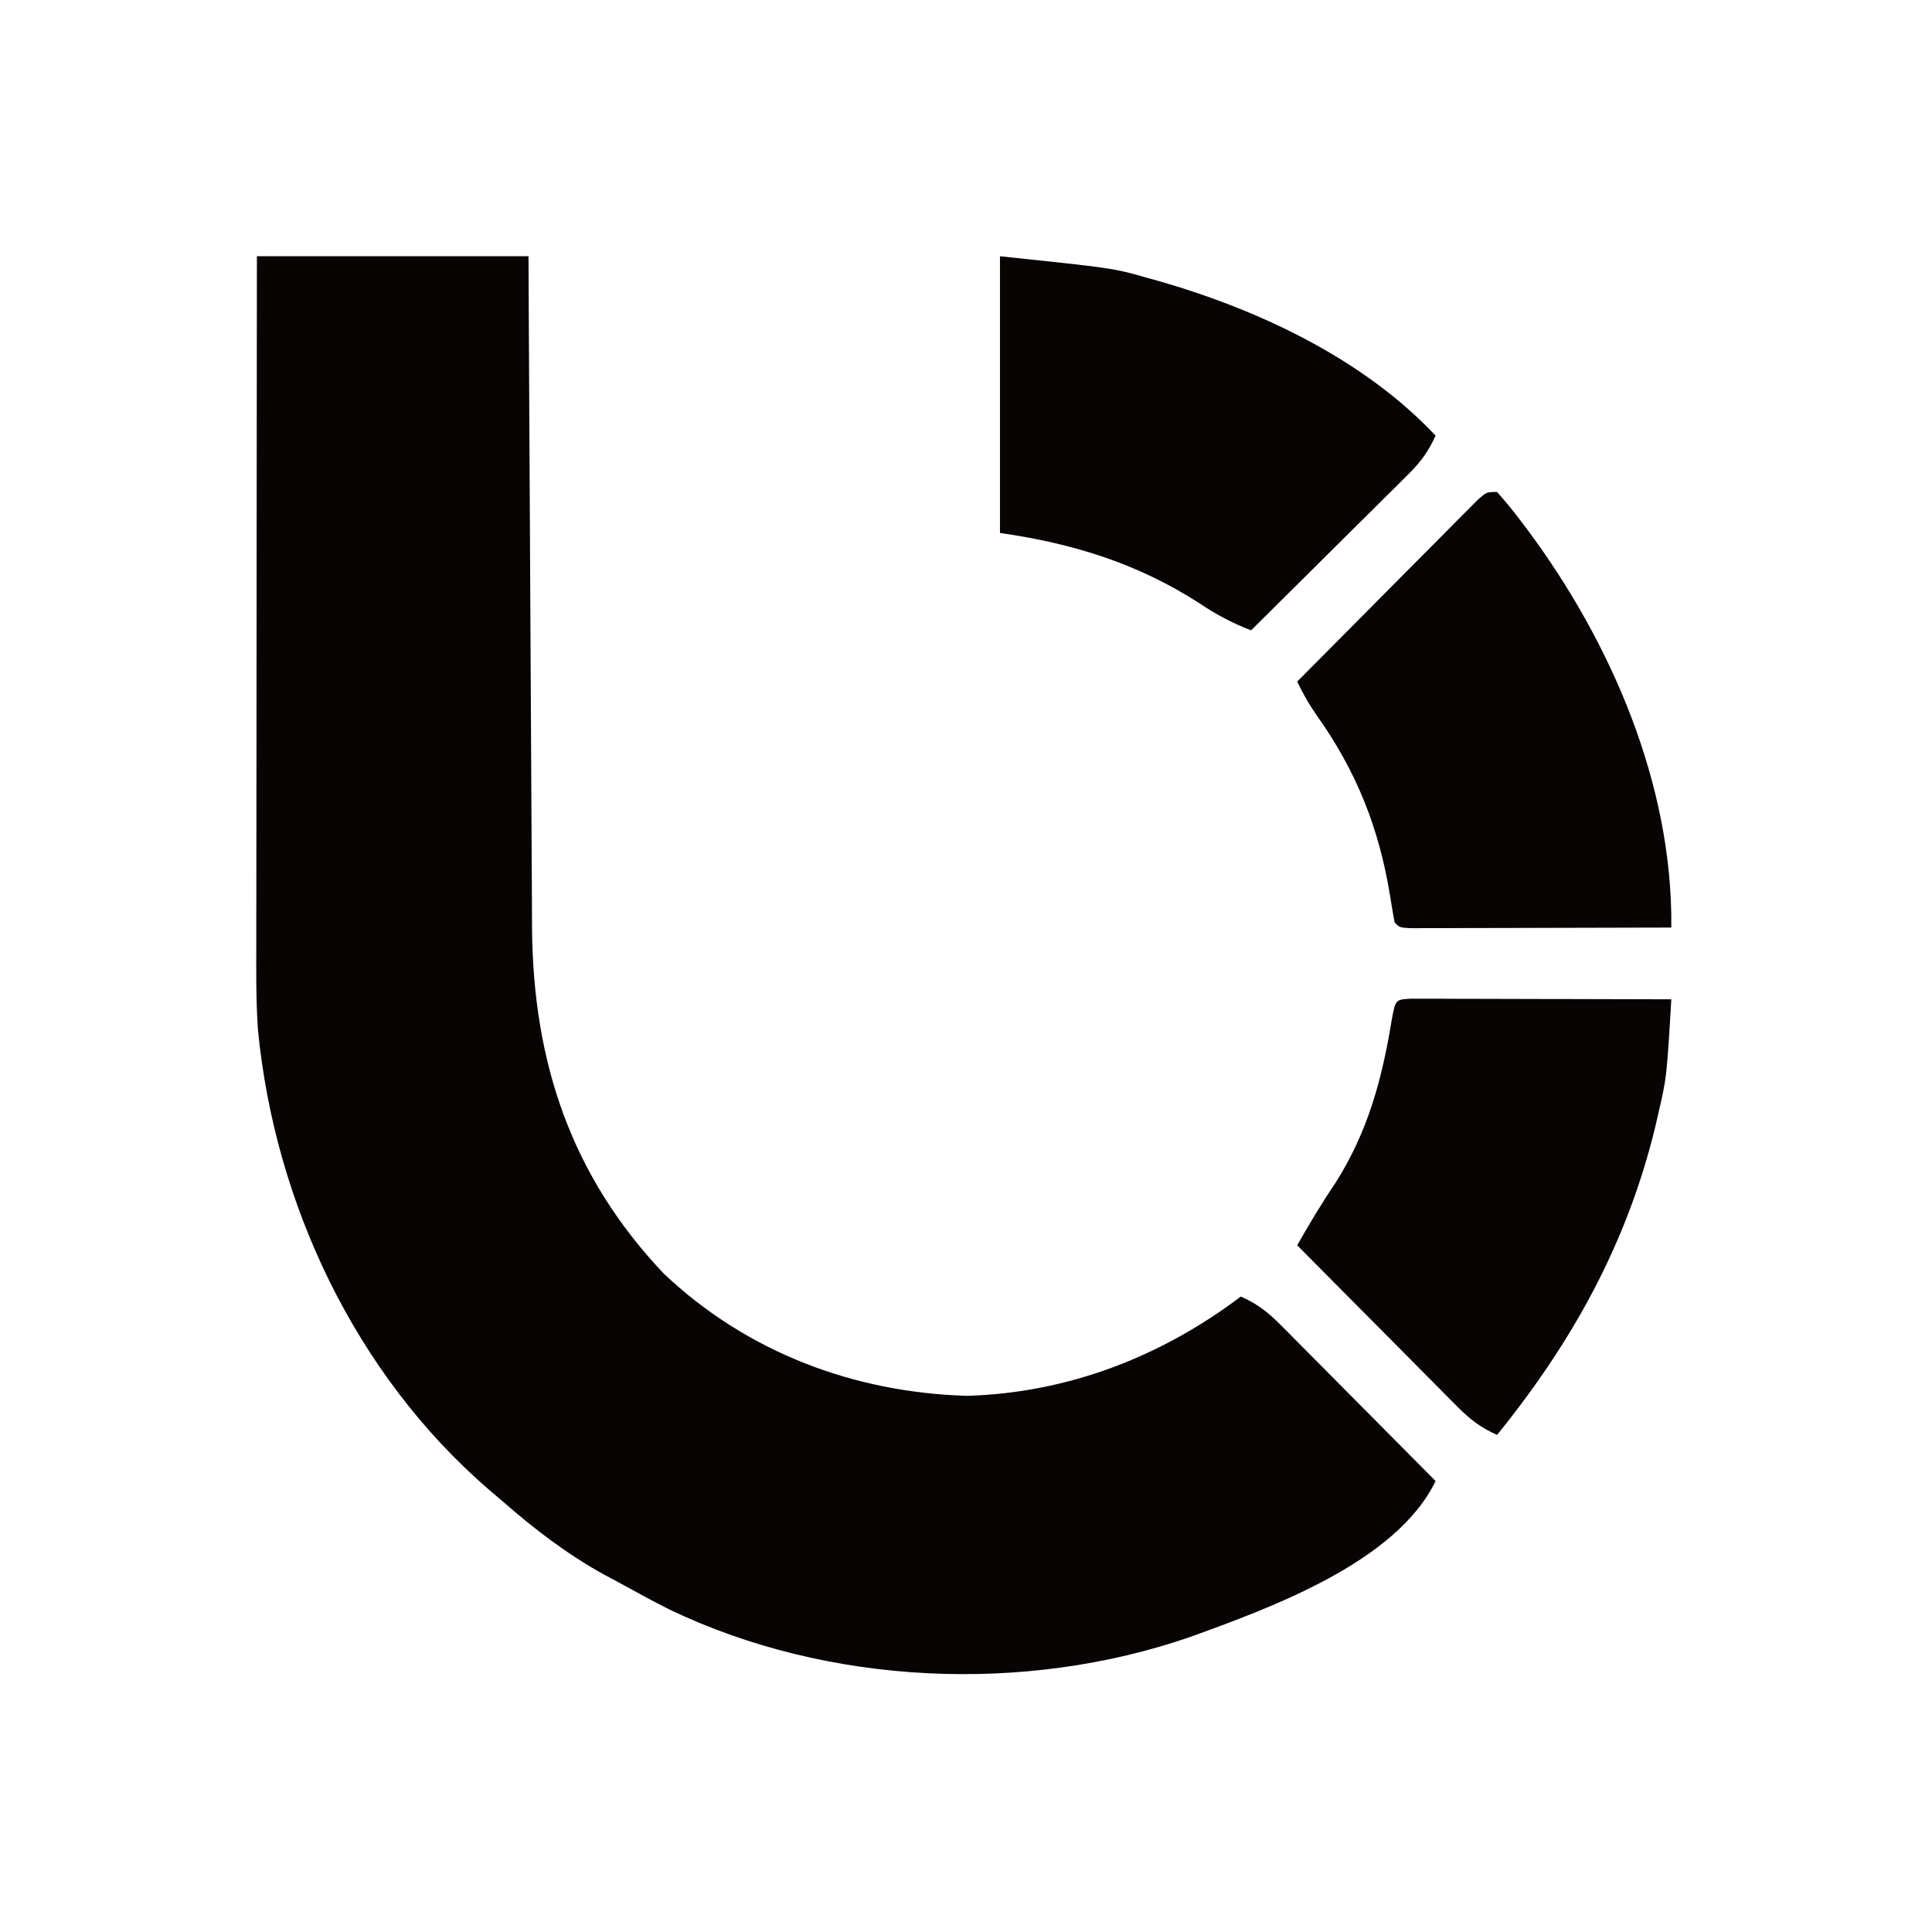
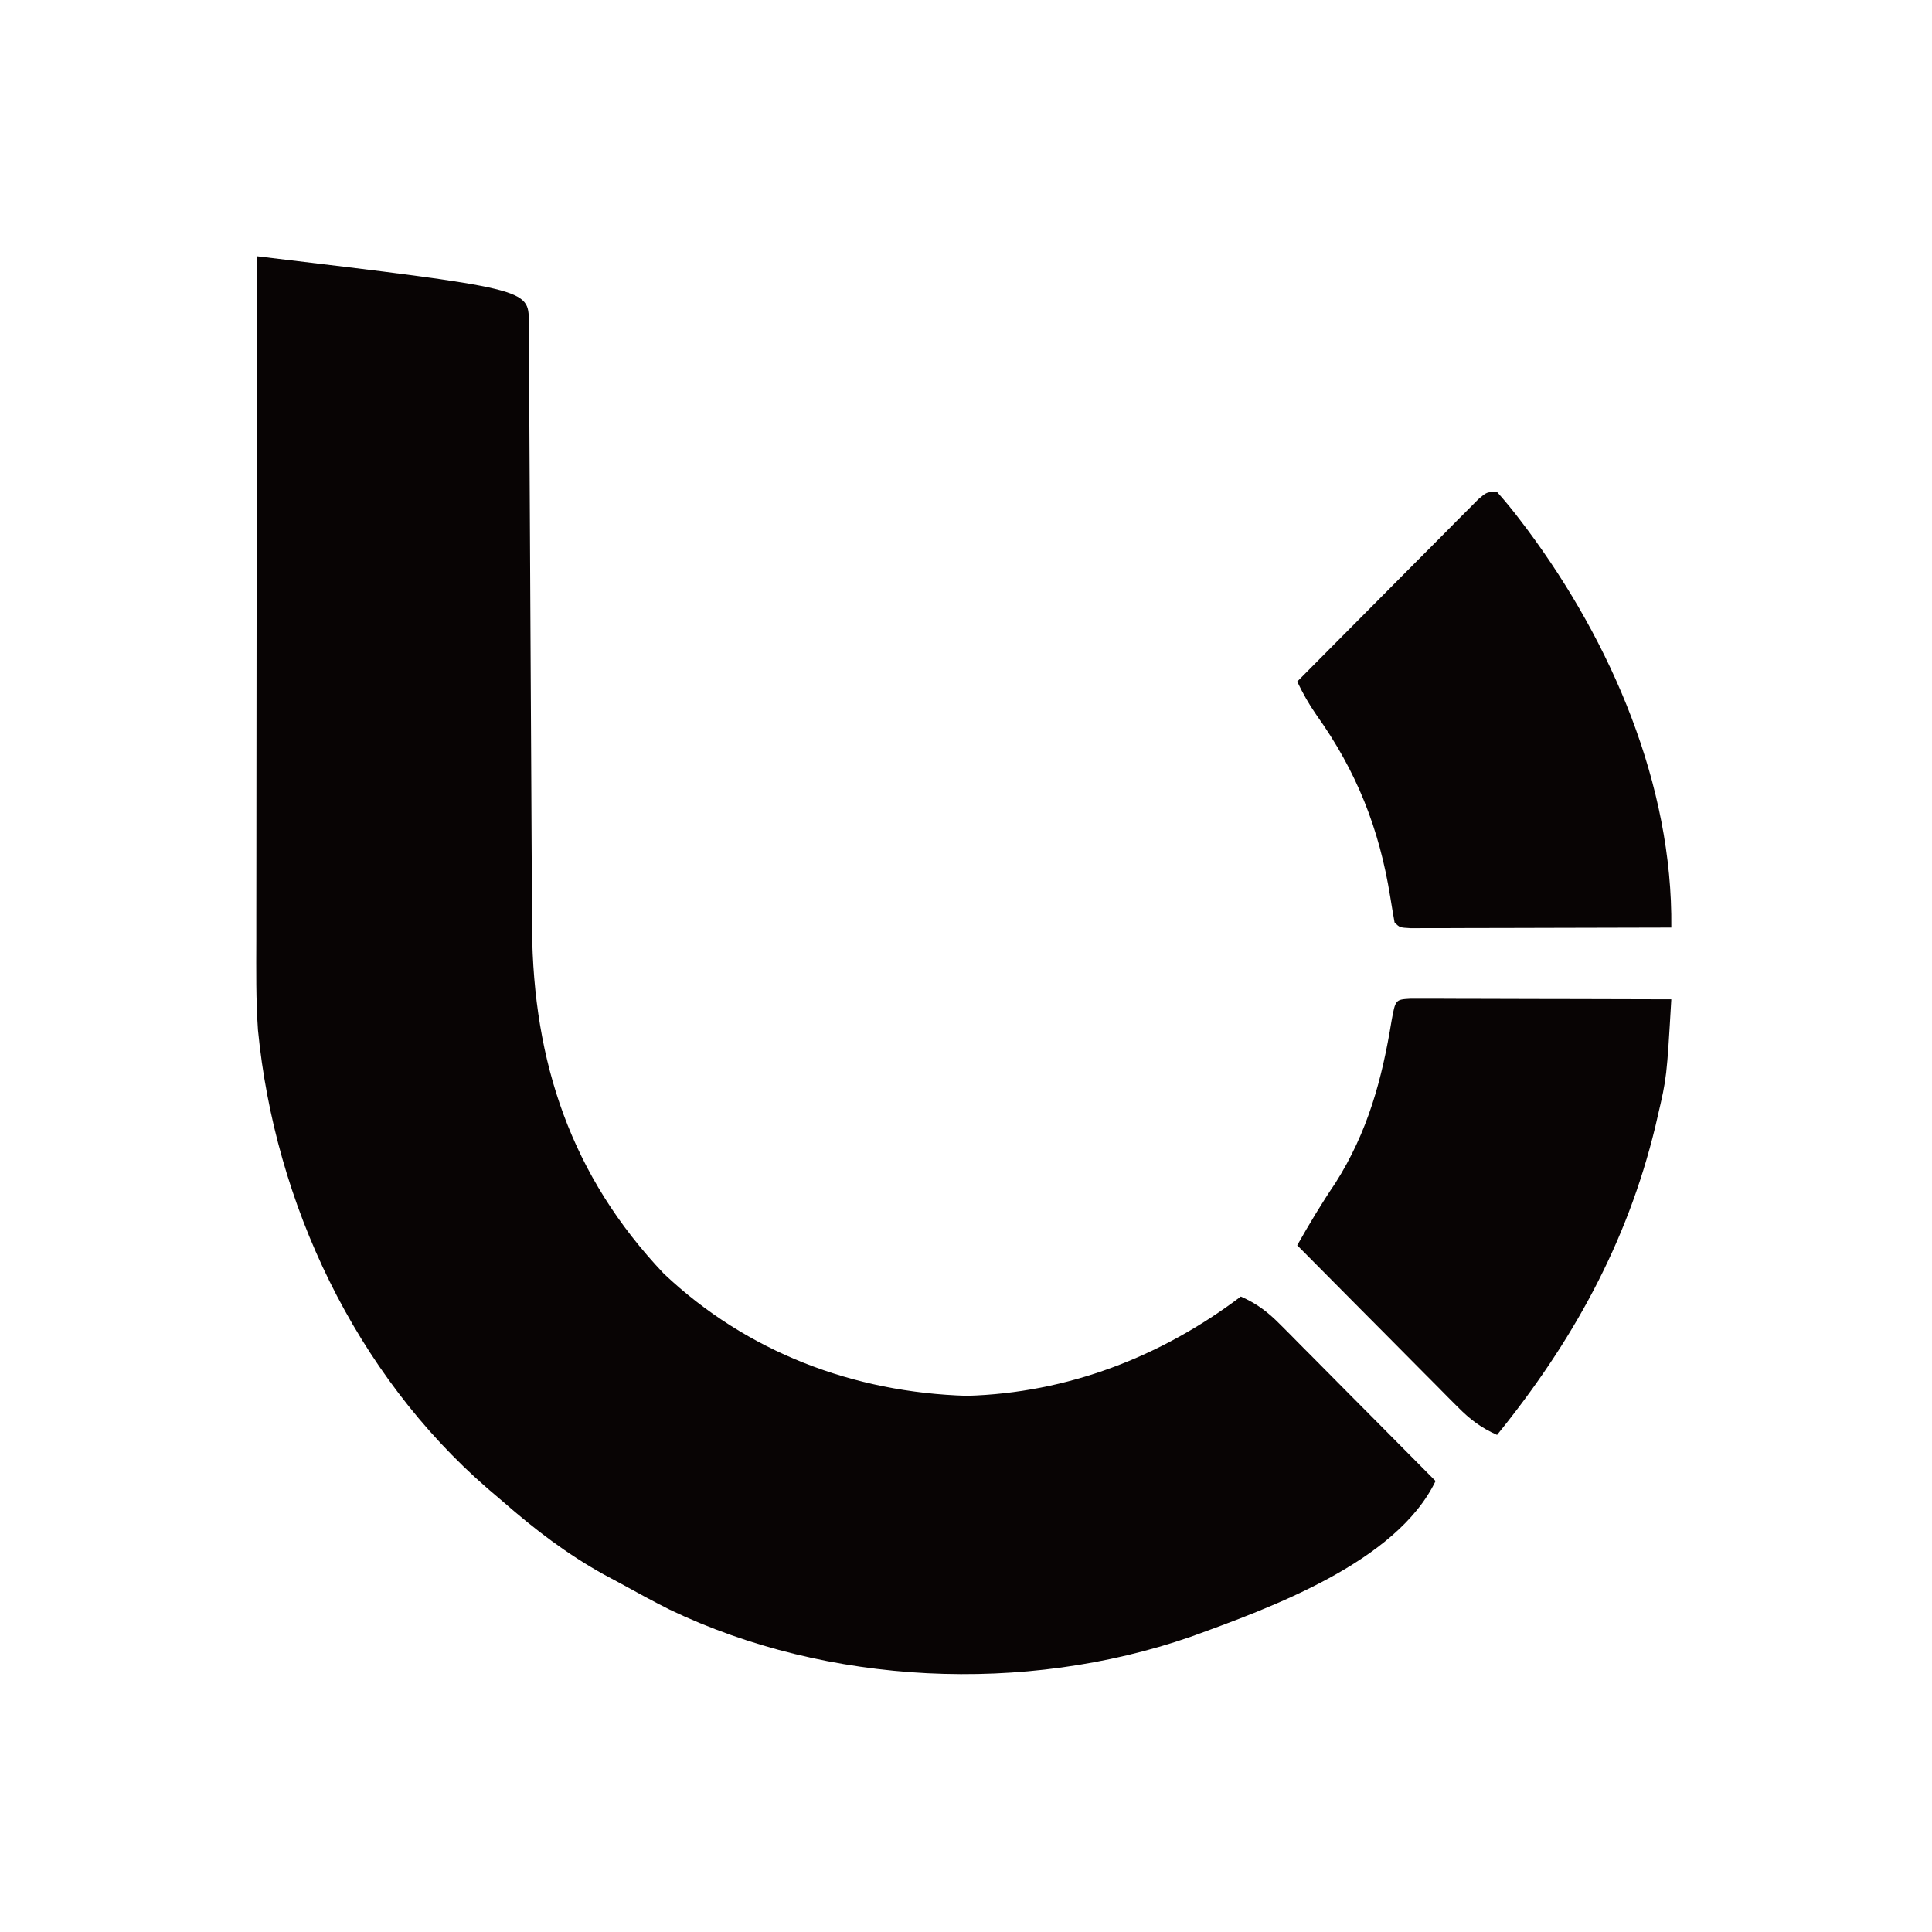
<svg xmlns="http://www.w3.org/2000/svg" fill="none" viewBox="0 0 377 377" height="377" width="377">
-   <path fill="#080404" d="M50.129 50C67.619 50 85.109 50 103.129 50C103.159 56.342 103.159 56.342 103.189 62.813C103.256 76.815 103.334 90.816 103.416 104.818C103.466 113.304 103.513 121.789 103.551 130.275C103.584 137.677 103.624 145.078 103.672 152.48C103.697 156.394 103.719 160.308 103.732 164.222C103.745 167.917 103.767 171.612 103.796 175.307C103.81 177.287 103.813 179.267 103.817 181.247C104.057 207.349 111.46 229.468 129.539 248.543C145.77 263.877 166.573 271.719 188.691 272.375C208.299 271.812 226.529 264.787 242.129 253C245.221 254.376 247.325 255.952 249.704 258.348C250.725 259.369 250.725 259.369 251.766 260.41C252.489 261.144 253.212 261.877 253.957 262.633C254.706 263.385 255.455 264.136 256.227 264.911C258.616 267.311 260.997 269.718 263.379 272.125C264.998 273.754 266.618 275.383 268.238 277.012C272.207 281.003 276.17 284.999 280.129 289C272.49 304.845 247.933 313.746 232.242 319.43C199.927 330.6 161.589 328.907 130.65 314.079C127.433 312.461 124.277 310.746 121.129 309C120.05 308.423 118.971 307.845 117.859 307.25C110.607 303.228 104.36 298.453 98.129 293C97.149 292.166 96.17 291.332 95.16 290.473C69.326 268.049 53.635 234.832 50.34 201.004C49.925 195.102 49.999 189.192 50.015 183.279C50.016 181.819 50.016 180.36 50.015 178.9C50.015 174.967 50.02 171.034 50.028 167.101C50.034 162.979 50.034 158.858 50.036 154.737C50.039 146.946 50.047 139.154 50.057 131.363C50.068 122.488 50.074 113.612 50.079 104.737C50.089 86.491 50.107 68.246 50.129 50Z" />
-   <path fill="#080404" d="M195.129 50C217.265 52.33 217.265 52.33 223.754 54.188C224.913 54.508 224.913 54.508 226.096 54.835C245.631 60.45 265.992 69.989 280.129 85C278.753 88.092 277.177 90.196 274.781 92.575C274.1 93.256 273.42 93.936 272.718 94.637C271.985 95.36 271.252 96.083 270.496 96.828C269.368 97.952 269.368 97.952 268.218 99.098C265.818 101.487 263.411 103.868 261.004 106.25C259.375 107.869 257.746 109.489 256.117 111.109C252.126 115.078 248.13 119.041 244.129 123C240.406 121.565 237.318 119.918 234.004 117.688C221.91 109.915 209.315 106.027 195.129 104C195.129 86.18 195.129 68.36 195.129 50Z" />
+   <path fill="#080404" d="M50.129 50C103.159 56.342 103.159 56.342 103.189 62.813C103.256 76.815 103.334 90.816 103.416 104.818C103.466 113.304 103.513 121.789 103.551 130.275C103.584 137.677 103.624 145.078 103.672 152.48C103.697 156.394 103.719 160.308 103.732 164.222C103.745 167.917 103.767 171.612 103.796 175.307C103.81 177.287 103.813 179.267 103.817 181.247C104.057 207.349 111.46 229.468 129.539 248.543C145.77 263.877 166.573 271.719 188.691 272.375C208.299 271.812 226.529 264.787 242.129 253C245.221 254.376 247.325 255.952 249.704 258.348C250.725 259.369 250.725 259.369 251.766 260.41C252.489 261.144 253.212 261.877 253.957 262.633C254.706 263.385 255.455 264.136 256.227 264.911C258.616 267.311 260.997 269.718 263.379 272.125C264.998 273.754 266.618 275.383 268.238 277.012C272.207 281.003 276.17 284.999 280.129 289C272.49 304.845 247.933 313.746 232.242 319.43C199.927 330.6 161.589 328.907 130.65 314.079C127.433 312.461 124.277 310.746 121.129 309C120.05 308.423 118.971 307.845 117.859 307.25C110.607 303.228 104.36 298.453 98.129 293C97.149 292.166 96.17 291.332 95.16 290.473C69.326 268.049 53.635 234.832 50.34 201.004C49.925 195.102 49.999 189.192 50.015 183.279C50.016 181.819 50.016 180.36 50.015 178.9C50.015 174.967 50.02 171.034 50.028 167.101C50.034 162.979 50.034 158.858 50.036 154.737C50.039 146.946 50.047 139.154 50.057 131.363C50.068 122.488 50.074 113.612 50.079 104.737C50.089 86.491 50.107 68.246 50.129 50Z" />
  <path fill="#080404" d="M275.261 194.88C276.67 194.883 276.67 194.883 278.108 194.887C279.169 194.887 280.23 194.887 281.323 194.887C283.054 194.895 283.054 194.895 284.82 194.902C285.995 194.904 287.17 194.905 288.381 194.907C292.151 194.912 295.921 194.925 299.691 194.938C302.24 194.943 304.789 194.947 307.338 194.951C313.602 194.962 319.865 194.979 326.129 195C325.234 210.269 325.234 210.269 323.504 217.688C323.333 218.432 323.162 219.176 322.985 219.943C317.466 242.69 306.776 261.927 292.129 280C288.992 278.609 286.874 276.99 284.462 274.56C283.761 273.86 283.061 273.159 282.339 272.437C281.222 271.304 281.222 271.304 280.082 270.149C279.311 269.375 278.54 268.601 277.745 267.803C275.285 265.332 272.832 262.854 270.379 260.375C268.711 258.698 267.043 257.021 265.375 255.344C261.288 251.235 257.206 247.12 253.129 243C255.485 238.843 257.882 234.831 260.566 230.875C266.891 220.92 269.682 210.635 271.551 199.141C272.304 195.047 272.304 195.047 275.261 194.88Z" />
  <path fill="#080404" d="M292.129 96C293.749 97.817 295.226 99.625 296.691 101.562C297.134 102.146 297.577 102.73 298.032 103.331C314.426 125.364 326.434 153.148 326.129 181C318.599 181.025 311.07 181.043 303.54 181.055C300.976 181.06 298.412 181.067 295.848 181.075C292.172 181.088 288.496 181.093 284.82 181.098C283.666 181.103 282.512 181.108 281.323 181.113C279.731 181.113 279.731 181.113 278.108 181.114C277.168 181.116 276.229 181.118 275.261 181.12C273.129 181 273.129 181 272.129 180C271.834 178.331 271.544 176.66 271.281 174.985C269.143 161.683 264.719 150.496 256.863 139.488C255.381 137.361 254.252 135.324 253.129 133C258.355 127.724 263.588 122.455 268.827 117.192C270.61 115.399 272.391 113.604 274.17 111.808C276.722 109.232 279.28 106.662 281.84 104.094C282.639 103.284 283.438 102.475 284.261 101.641C285.372 100.53 285.372 100.53 286.505 99.397C287.158 98.739 287.811 98.082 288.484 97.405C290.129 96 290.129 96 292.129 96Z" />
</svg>